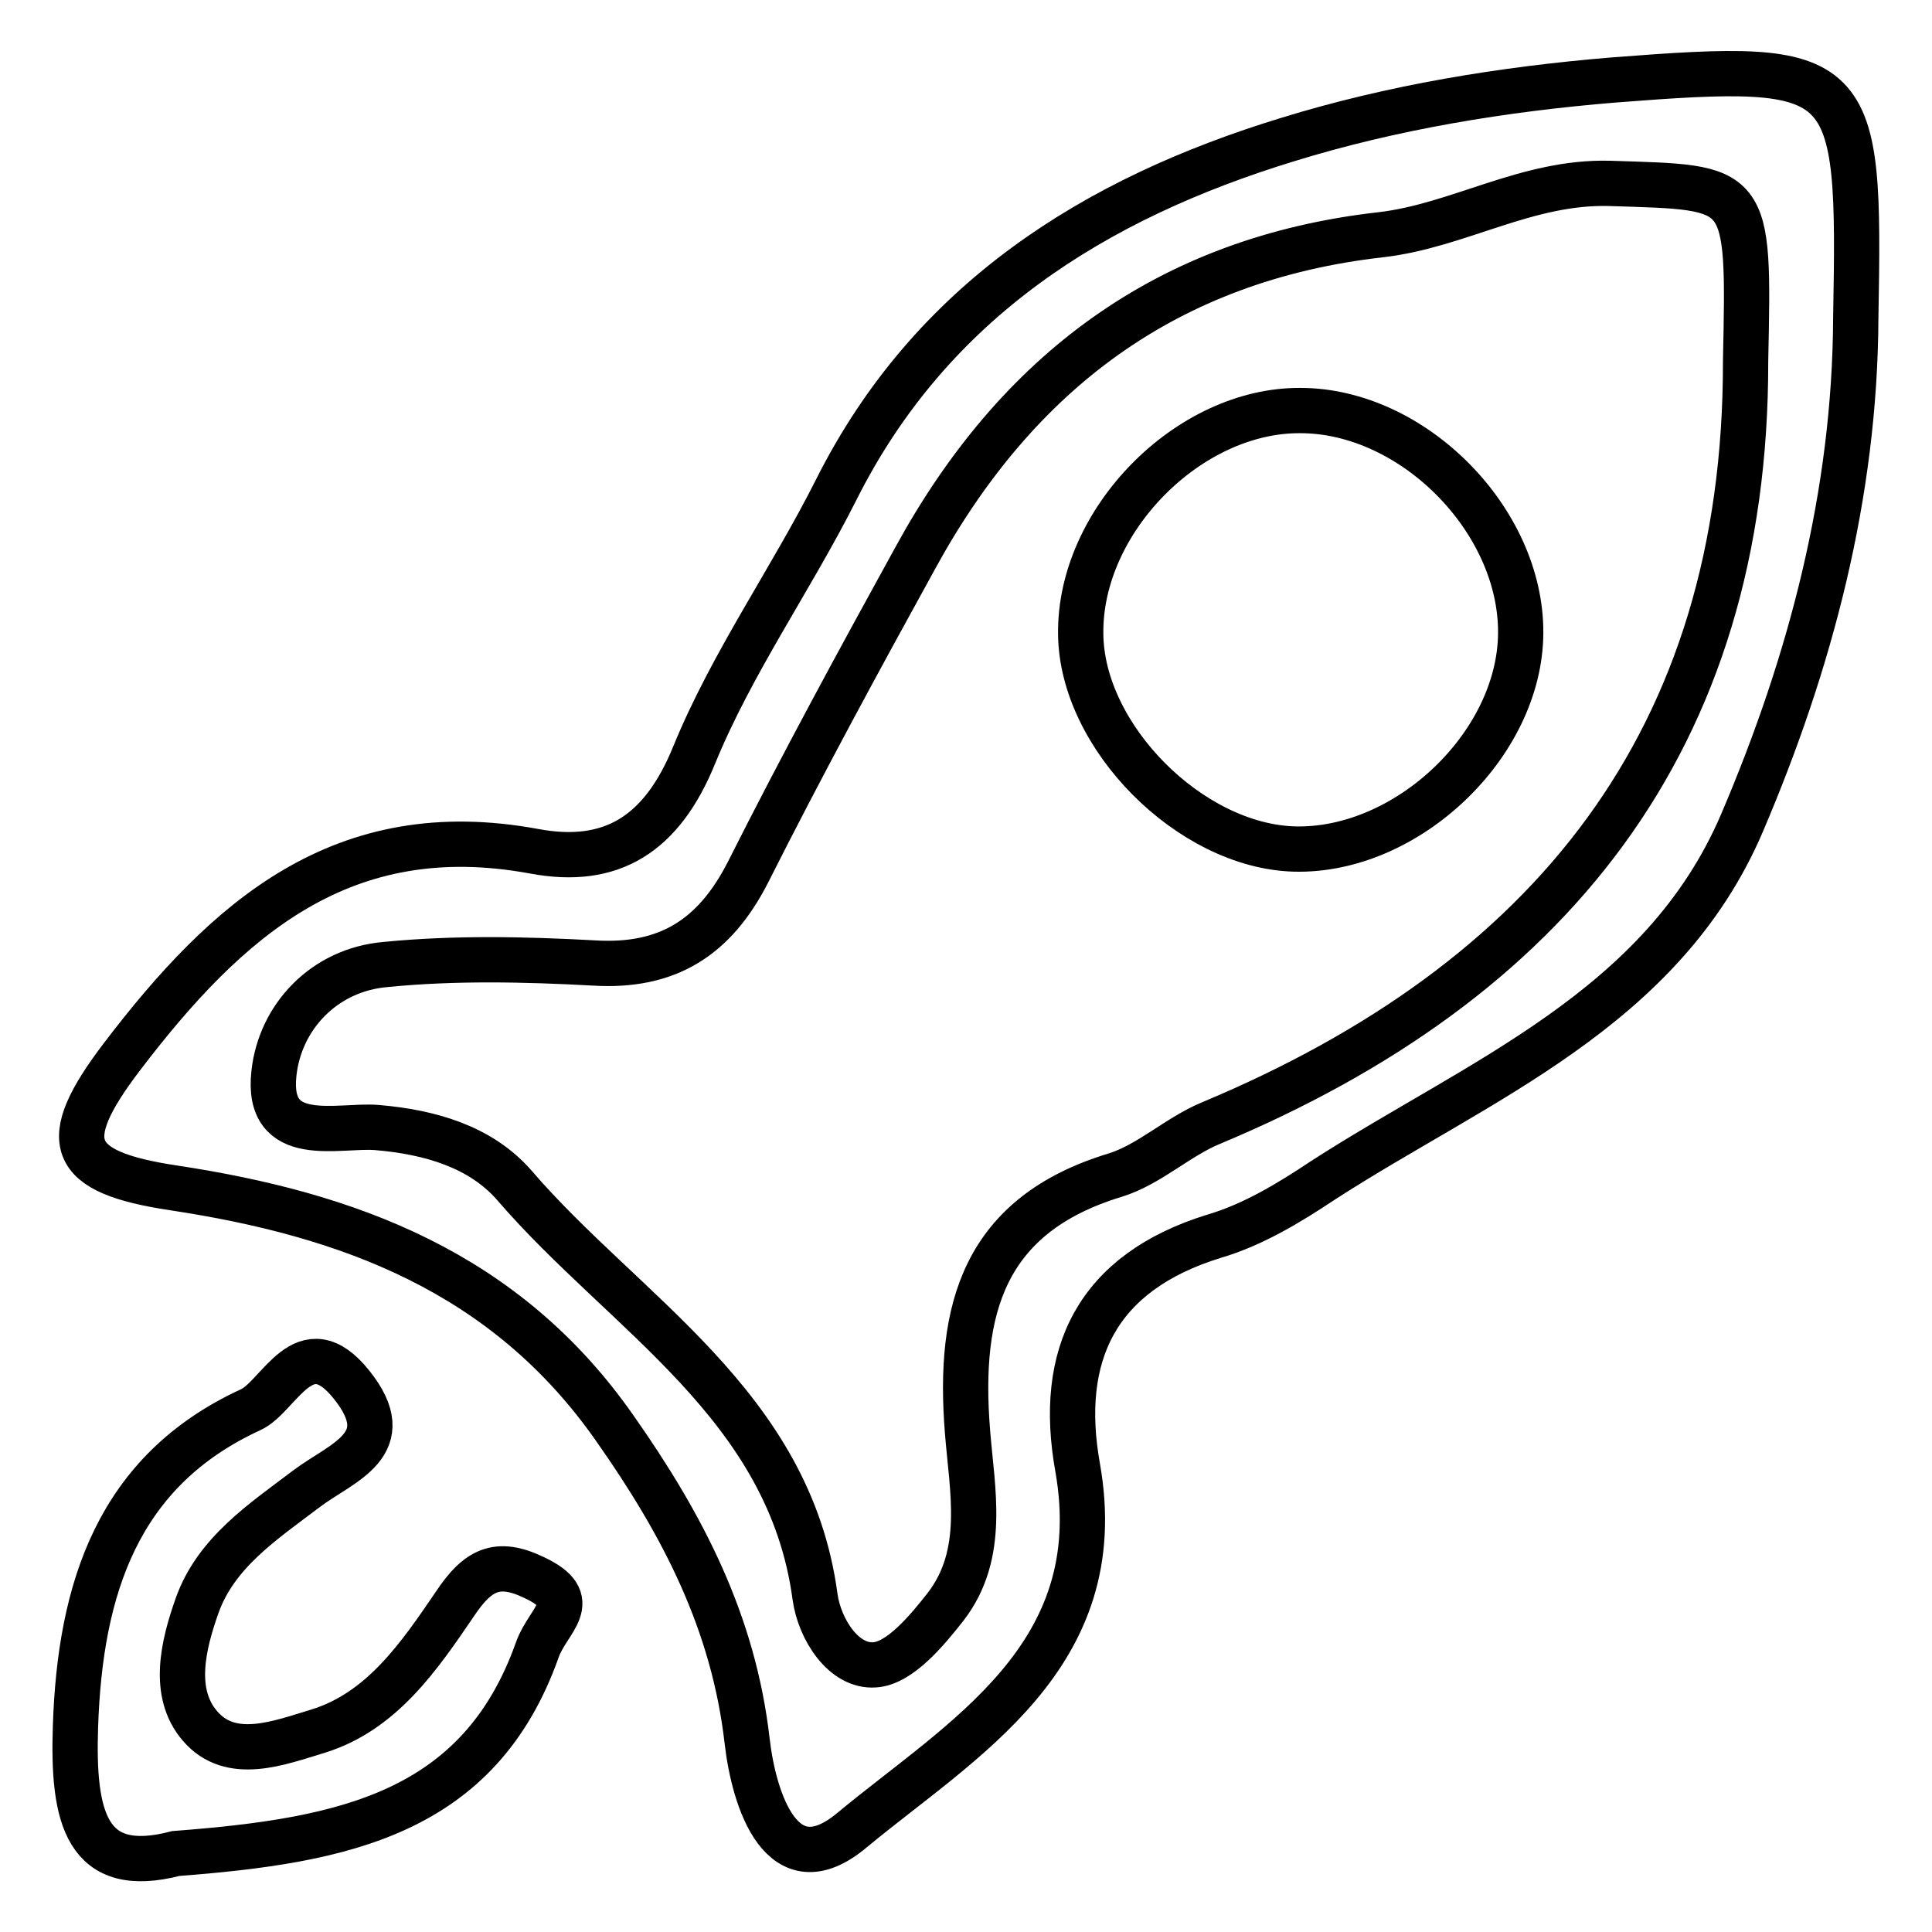
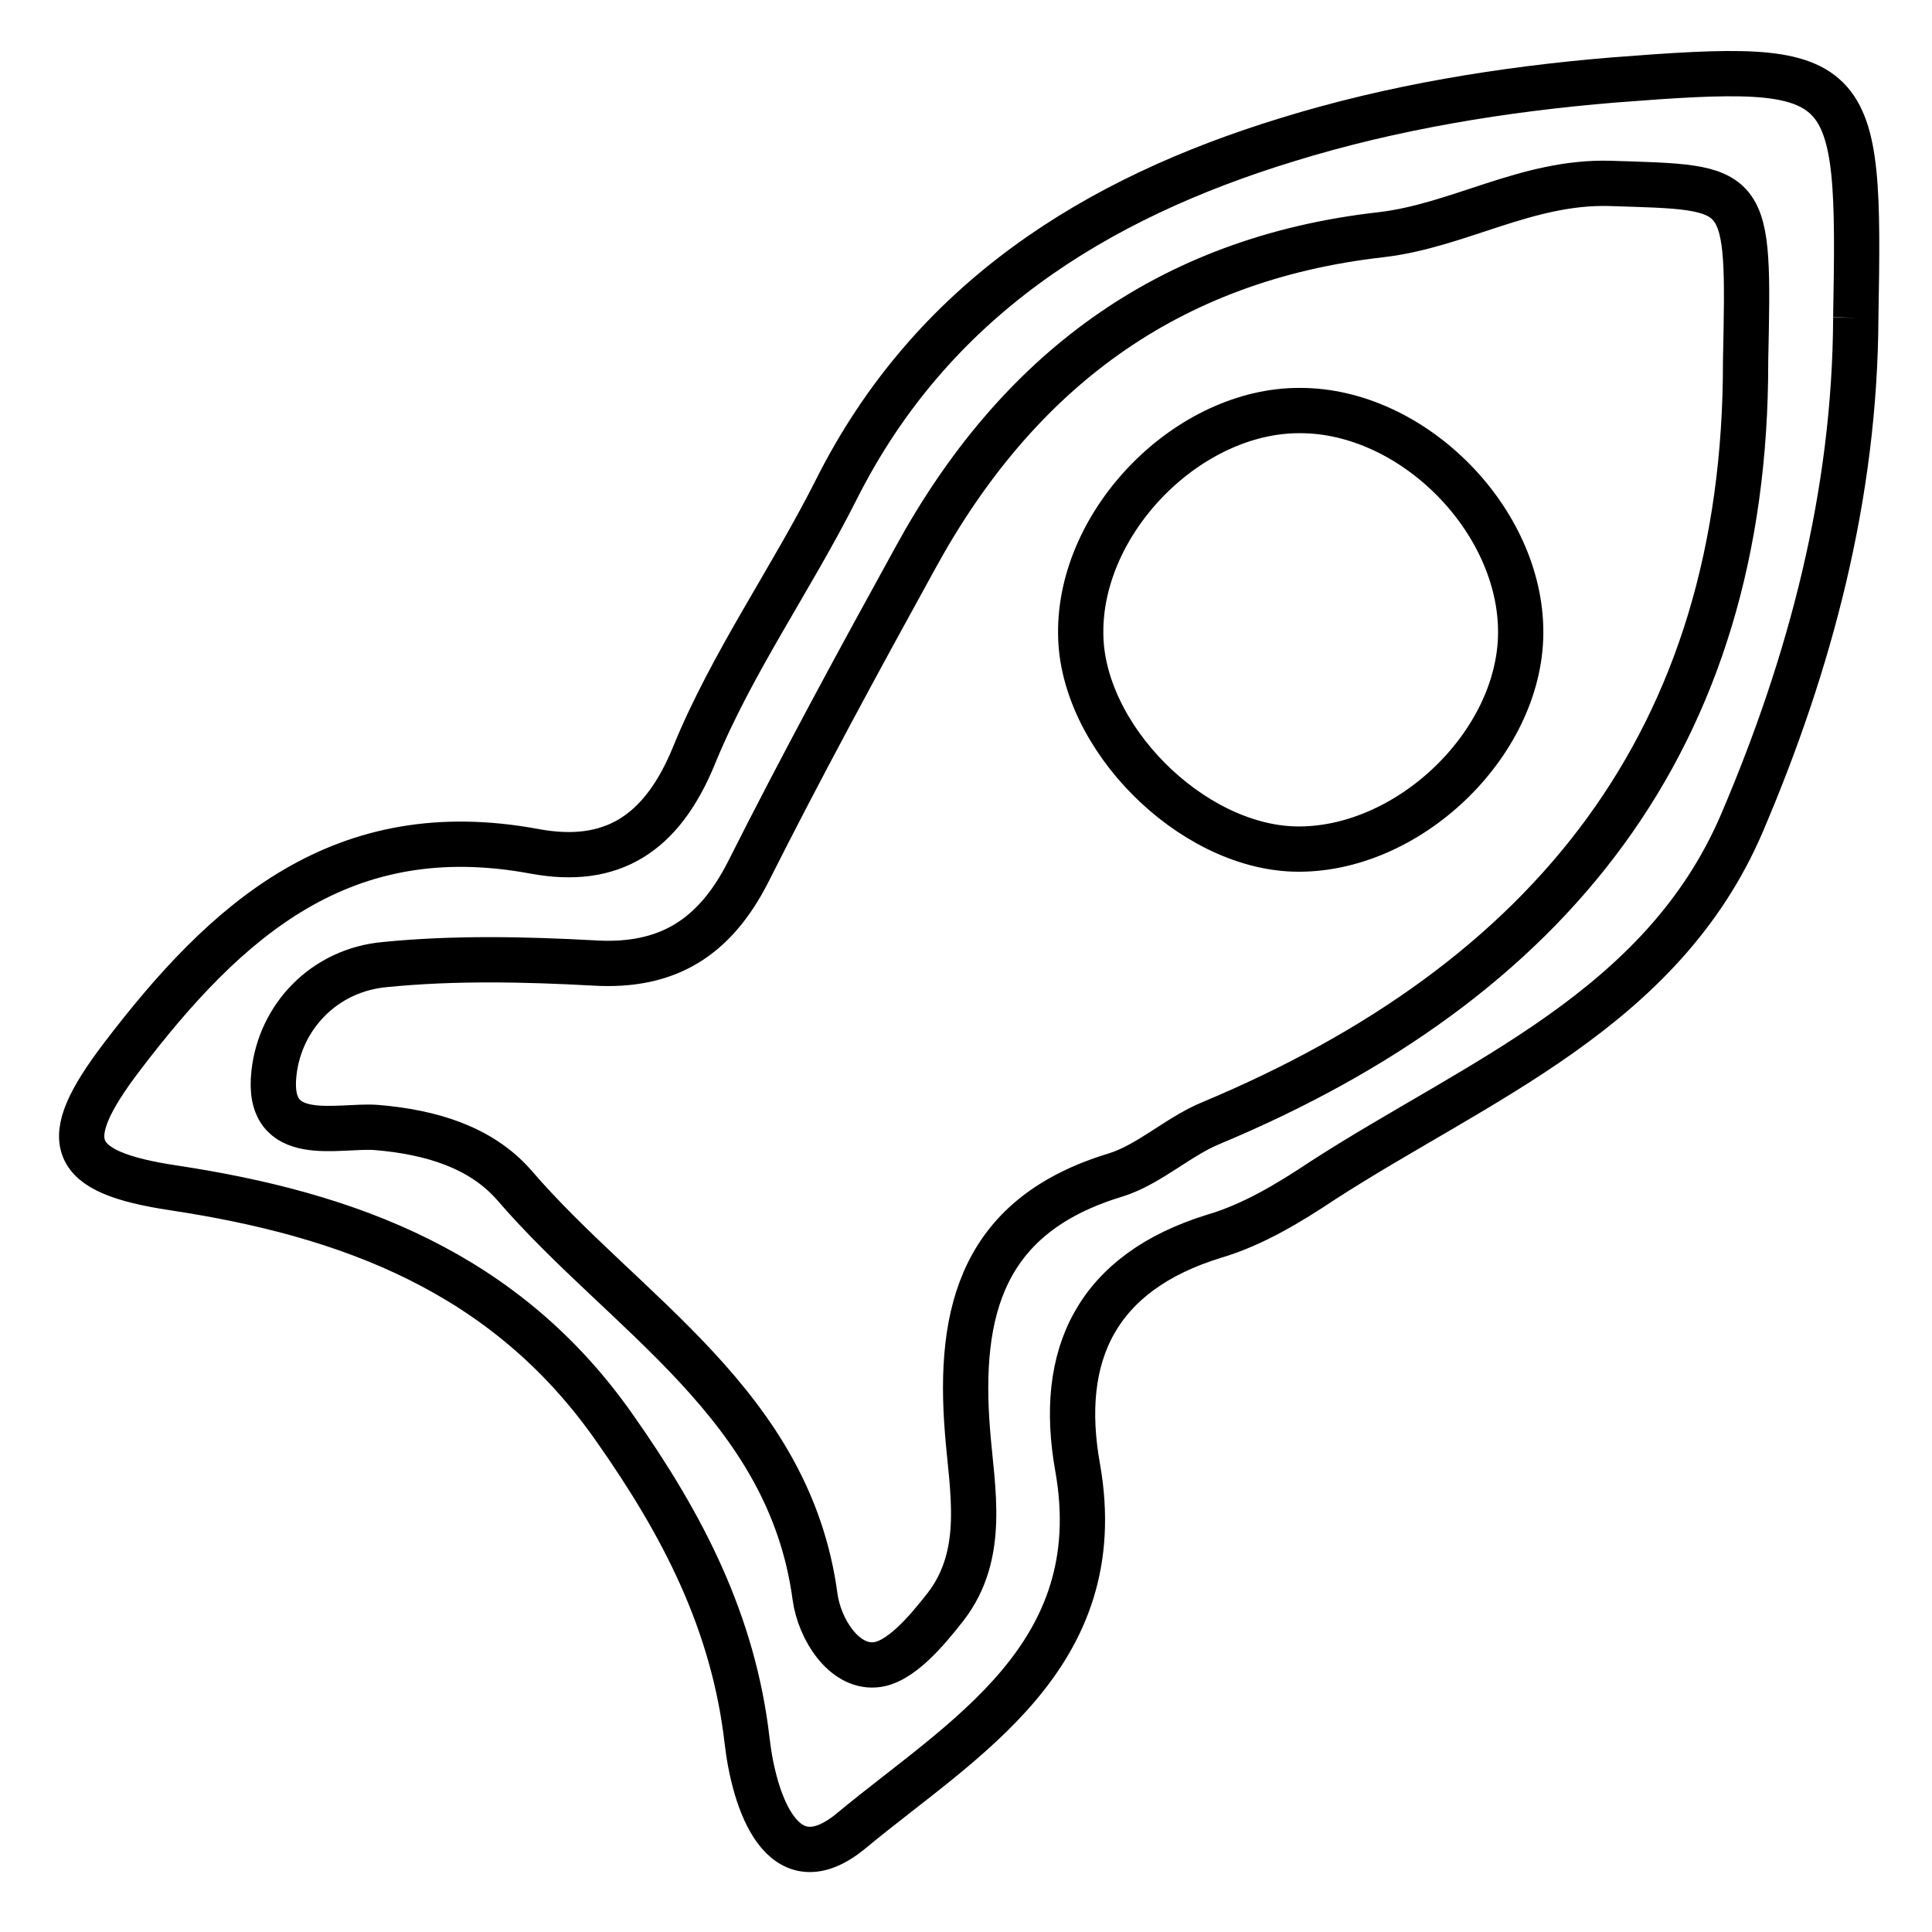
<svg xmlns="http://www.w3.org/2000/svg" version="1.1" x="0px" y="0px" viewBox="0 0 256 256" enable-background="new 0 0 256 256" xml:space="preserve">
  <g>
    <g>
-       <path stroke-width="6" fill-opacity="0" stroke="#000000" d="M245.9,42.1c-0.1,23.4-6,45.7-15.1,67c-10.6,24.7-34.9,34-55.5,47.3c-4.5,3-9.3,5.9-14.4,7.4c-15.6,4.8-20.8,15.7-18.1,30.7c4.4,25-15.3,35.9-29.9,48c-9.3,7.8-13-4-13.9-11.8c-1.8-15.7-8.5-28.6-17.5-41.4C67,168.5,46.1,160.9,23,157.4c-14-2.1-15.4-6.1-6.9-17.3c14-18.4,29.3-32,54.7-27.3C81,114.7,87.7,110.6,92,100c5-12.2,12.8-23.2,18.8-35.1c12.6-25.1,34.3-38.6,59.8-46.4c13.9-4.3,28.6-6.7,43.2-7.9C245.9,8.1,246.5,9.2,245.9,42.1z M231.3,47.8c0.5-23.6,0.5-22.9-18-23.5c-11-0.3-20,5.6-30.3,6.8c-28.4,3.2-48.3,18.3-61.7,42.8c-7.6,13.8-15.1,27.6-22.2,41.7c-4.4,8.6-10.6,12.6-20.4,12c-9.2-0.5-18.5-0.7-27.6,0.2c-8.2,0.7-14,7-14.8,14.4c-1.1,9.8,8.5,6.8,13.6,7.2c7.2,0.6,13.8,2.6,18.2,7.6c14.7,17.1,36.5,29.1,39.9,54.6c0.6,4.3,3.8,9.3,7.9,9c3.3-0.2,6.9-4.5,9.4-7.7c5.4-7,3.5-15.5,2.9-23.2c-1.3-16.2,2.1-28.7,19.6-34c4.5-1.4,8.3-5.1,12.7-6.9C205.2,130.1,231.4,98.2,231.3,47.8z" />
-       <path stroke-width="6" fill-opacity="0" stroke="#000000" d="M23.3,245.6c-11.9,3.1-13.7-4.8-13.3-16.8c0.6-18.3,5.6-33.9,23.2-42c3.8-1.7,7.1-11.2,13.4-3.3c6.3,7.9-1.2,10.2-5.9,13.7c-5.8,4.4-12.1,8.5-14.6,15.6c-1.8,5.1-3.4,11.5,0.4,15.9c4.1,4.8,10.6,2.2,15.6,0.7c8.5-2.6,13.5-10,18.2-16.9c3-4.5,5.6-5.8,10.4-3.5c6.7,3.1,1.9,5.6,0.5,9.6C63.5,240.3,45.6,243.9,23.3,245.6z" />
+       <path stroke-width="6" fill-opacity="0" stroke="#000000" d="M245.9,42.1c-0.1,23.4-6,45.7-15.1,67c-10.6,24.7-34.9,34-55.5,47.3c-4.5,3-9.3,5.9-14.4,7.4c-15.6,4.8-20.8,15.7-18.1,30.7c4.4,25-15.3,35.9-29.9,48c-9.3,7.8-13-4-13.9-11.8c-1.8-15.7-8.5-28.6-17.5-41.4C67,168.5,46.1,160.9,23,157.4c-14-2.1-15.4-6.1-6.9-17.3c14-18.4,29.3-32,54.7-27.3C81,114.7,87.7,110.6,92,100c5-12.2,12.8-23.2,18.8-35.1c12.6-25.1,34.3-38.6,59.8-46.4c13.9-4.3,28.6-6.7,43.2-7.9C245.9,8.1,246.5,9.2,245.9,42.1M231.3,47.8c0.5-23.6,0.5-22.9-18-23.5c-11-0.3-20,5.6-30.3,6.8c-28.4,3.2-48.3,18.3-61.7,42.8c-7.6,13.8-15.1,27.6-22.2,41.7c-4.4,8.6-10.6,12.6-20.4,12c-9.2-0.5-18.5-0.7-27.6,0.2c-8.2,0.7-14,7-14.8,14.4c-1.1,9.8,8.5,6.8,13.6,7.2c7.2,0.6,13.8,2.6,18.2,7.6c14.7,17.1,36.5,29.1,39.9,54.6c0.6,4.3,3.8,9.3,7.9,9c3.3-0.2,6.9-4.5,9.4-7.7c5.4-7,3.5-15.5,2.9-23.2c-1.3-16.2,2.1-28.7,19.6-34c4.5-1.4,8.3-5.1,12.7-6.9C205.2,130.1,231.4,98.2,231.3,47.8z" />
      <path stroke-width="6" fill-opacity="0" stroke="#000000" d="M201.5,83.9c-0.1,14.8-15.1,29-30,28.6c-13.8-0.4-28.2-14.9-28.3-28.5C143,69,157.5,54.3,172.3,54.4C187.2,54.4,201.6,68.9,201.5,83.9z" />
    </g>
  </g>
</svg>